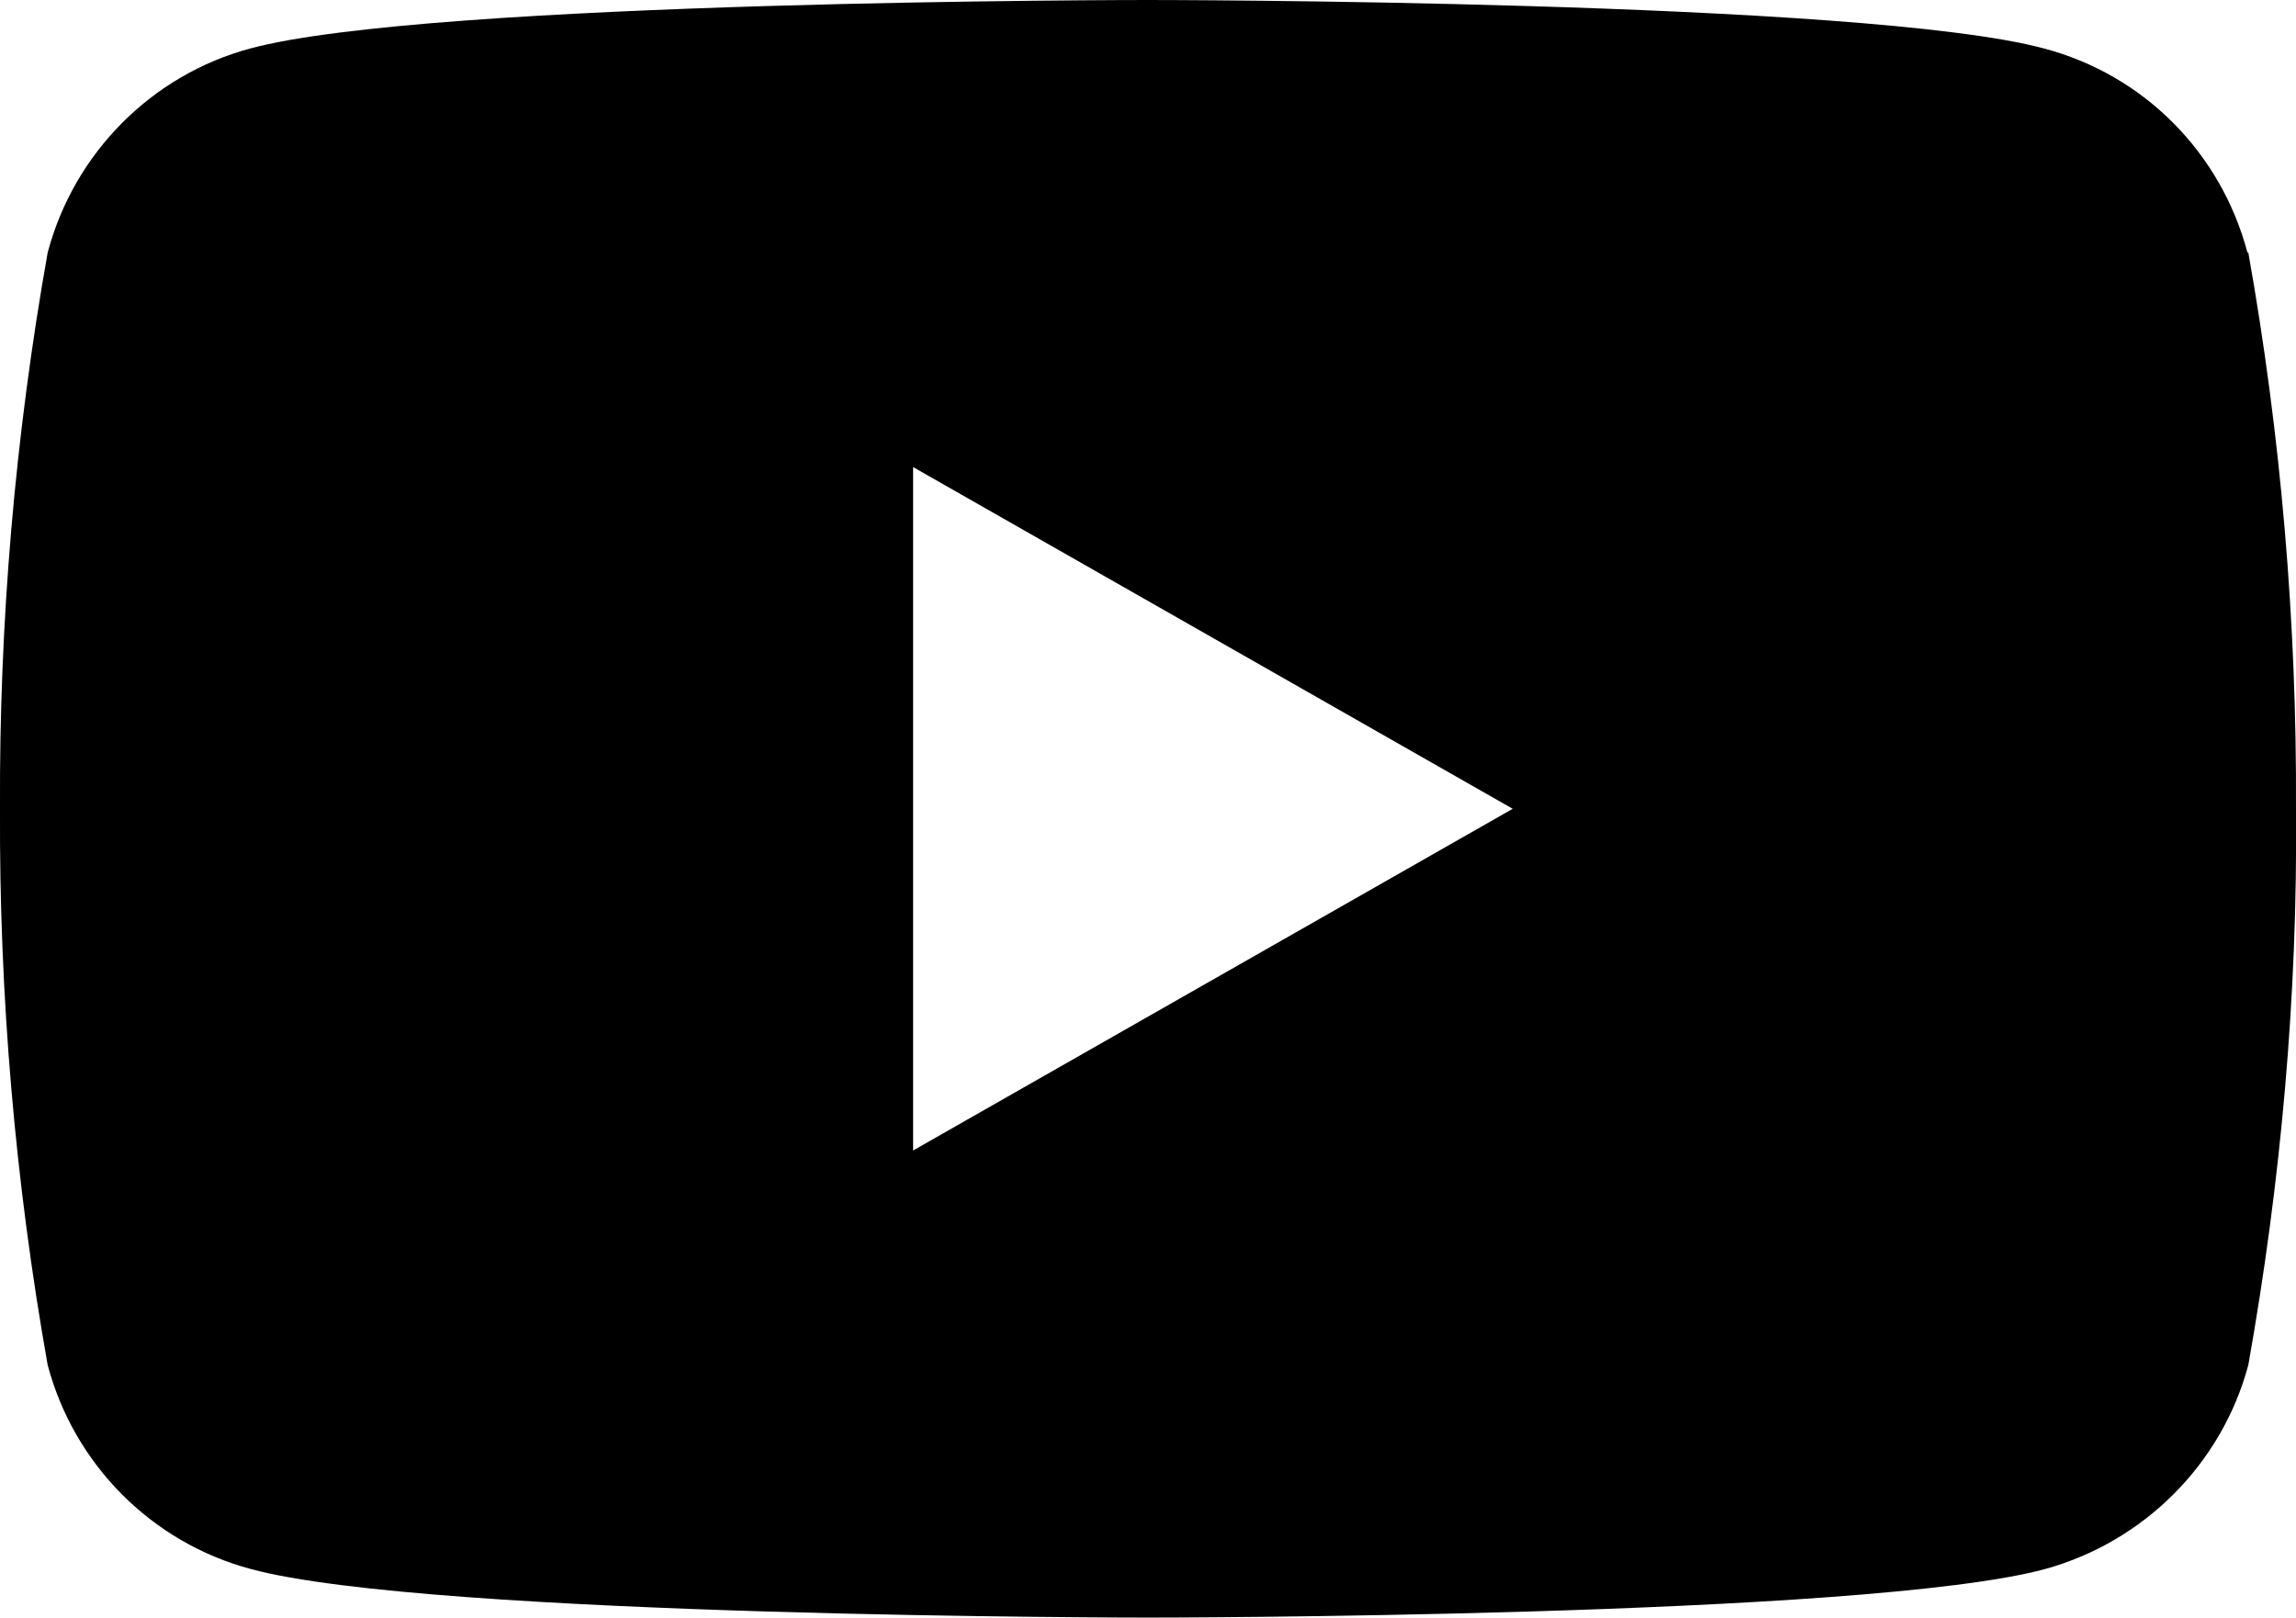
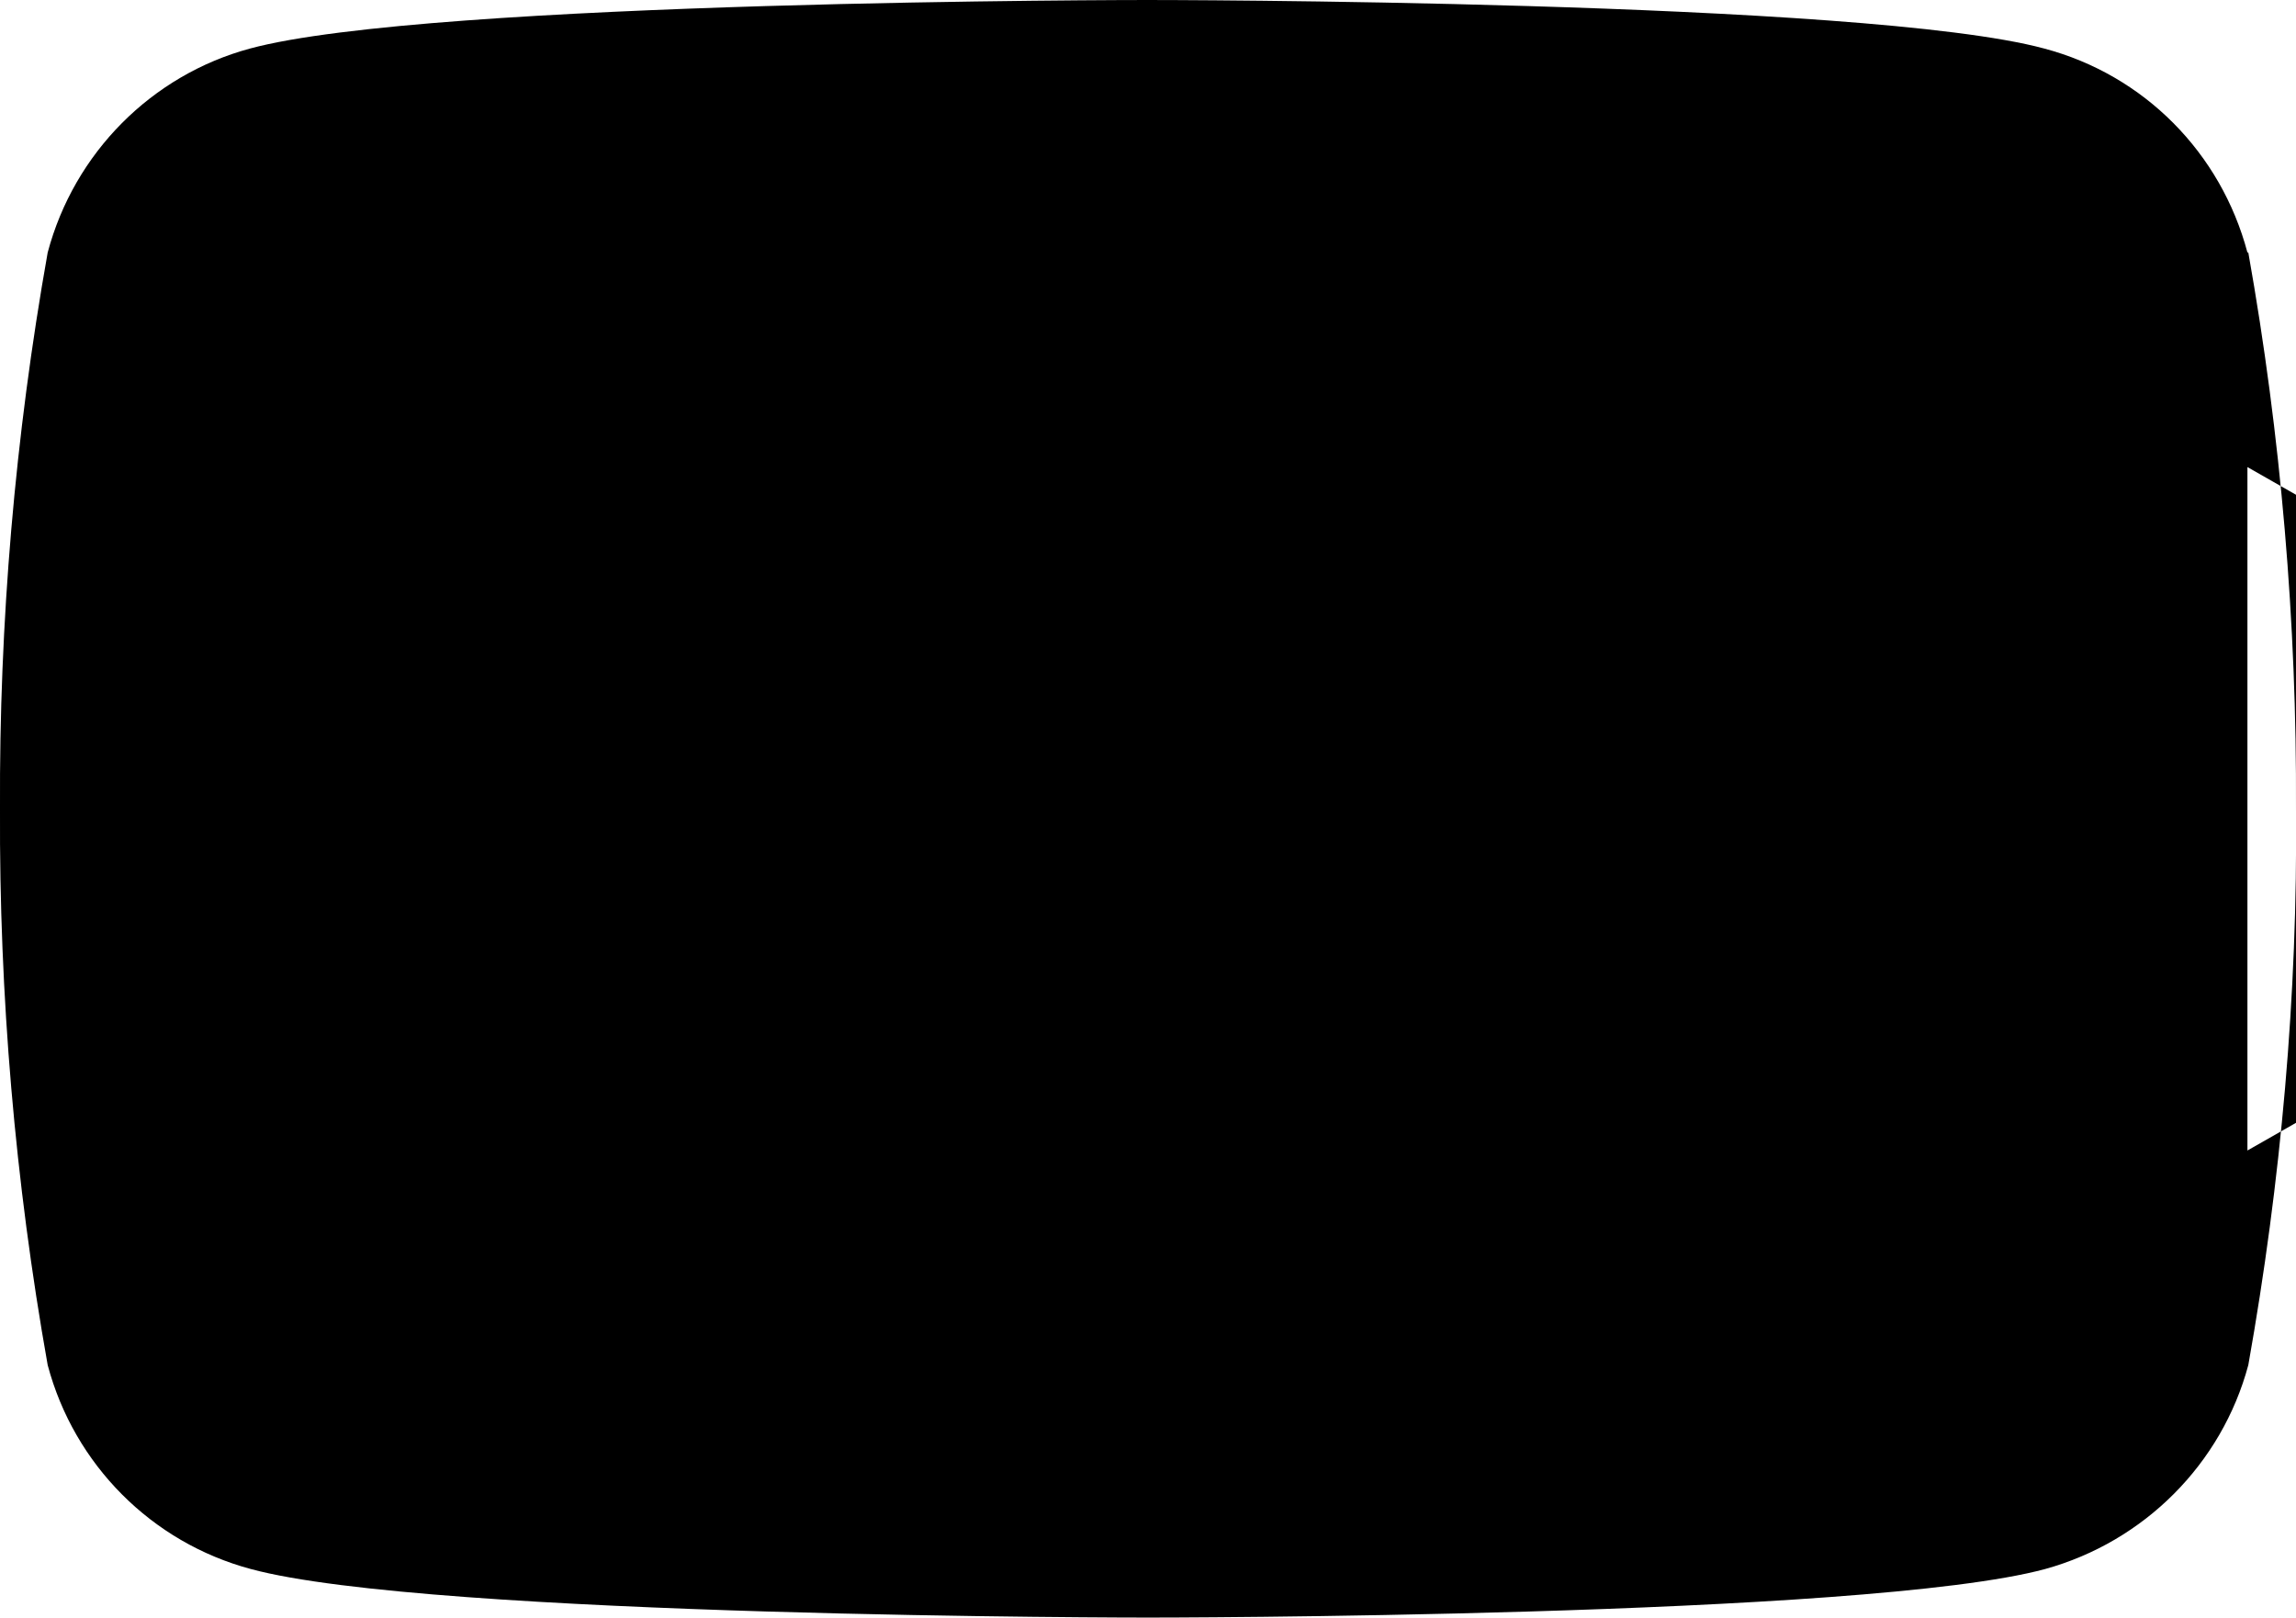
<svg xmlns="http://www.w3.org/2000/svg" id="_レイヤー_2" width="26" height="18.32" viewBox="0 0 26 18.32">
  <g id="_レイヤー_1-2">
-     <path id="_パス_4" d="M25.45,2.86c-.3-1.13-1.17-2.01-2.3-2.31-2.03-.55-10.16-.55-10.16-.55,0,0-8.13,0-10.16,.55C1.72,.85,.84,1.73,.54,2.86,.17,4.94-.01,7.05,0,9.16c-.01,2.11,.17,4.22,.54,6.3,.3,1.13,1.18,2.01,2.3,2.31,2.03,.55,10.16,.55,10.16,.55,0,0,8.13,0,10.16-.55,1.12-.31,2-1.19,2.3-2.31,.37-2.08,.56-4.19,.54-6.3,.01-2.11-.17-4.22-.54-6.3ZM10.34,13.02V5.29l6.79,3.87-6.79,3.87Z" />
+     <path id="_パス_4" d="M25.45,2.86c-.3-1.13-1.17-2.01-2.3-2.31-2.03-.55-10.16-.55-10.16-.55,0,0-8.13,0-10.16,.55C1.72,.85,.84,1.73,.54,2.86,.17,4.94-.01,7.05,0,9.16c-.01,2.11,.17,4.22,.54,6.3,.3,1.13,1.18,2.01,2.3,2.31,2.03,.55,10.16,.55,10.16,.55,0,0,8.13,0,10.16-.55,1.12-.31,2-1.19,2.3-2.31,.37-2.08,.56-4.19,.54-6.3,.01-2.11-.17-4.22-.54-6.3ZV5.29l6.79,3.87-6.79,3.87Z" />
  </g>
</svg>